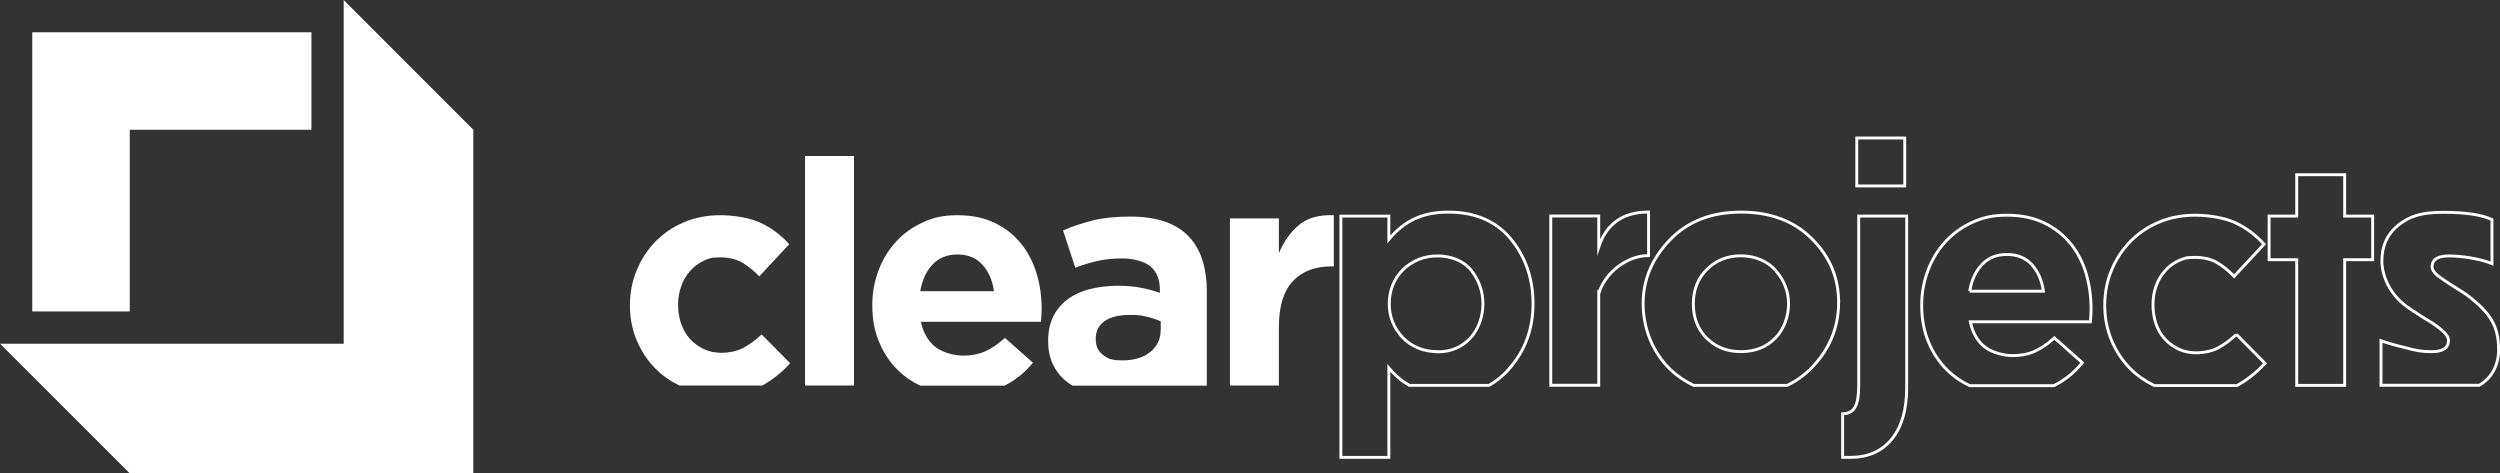
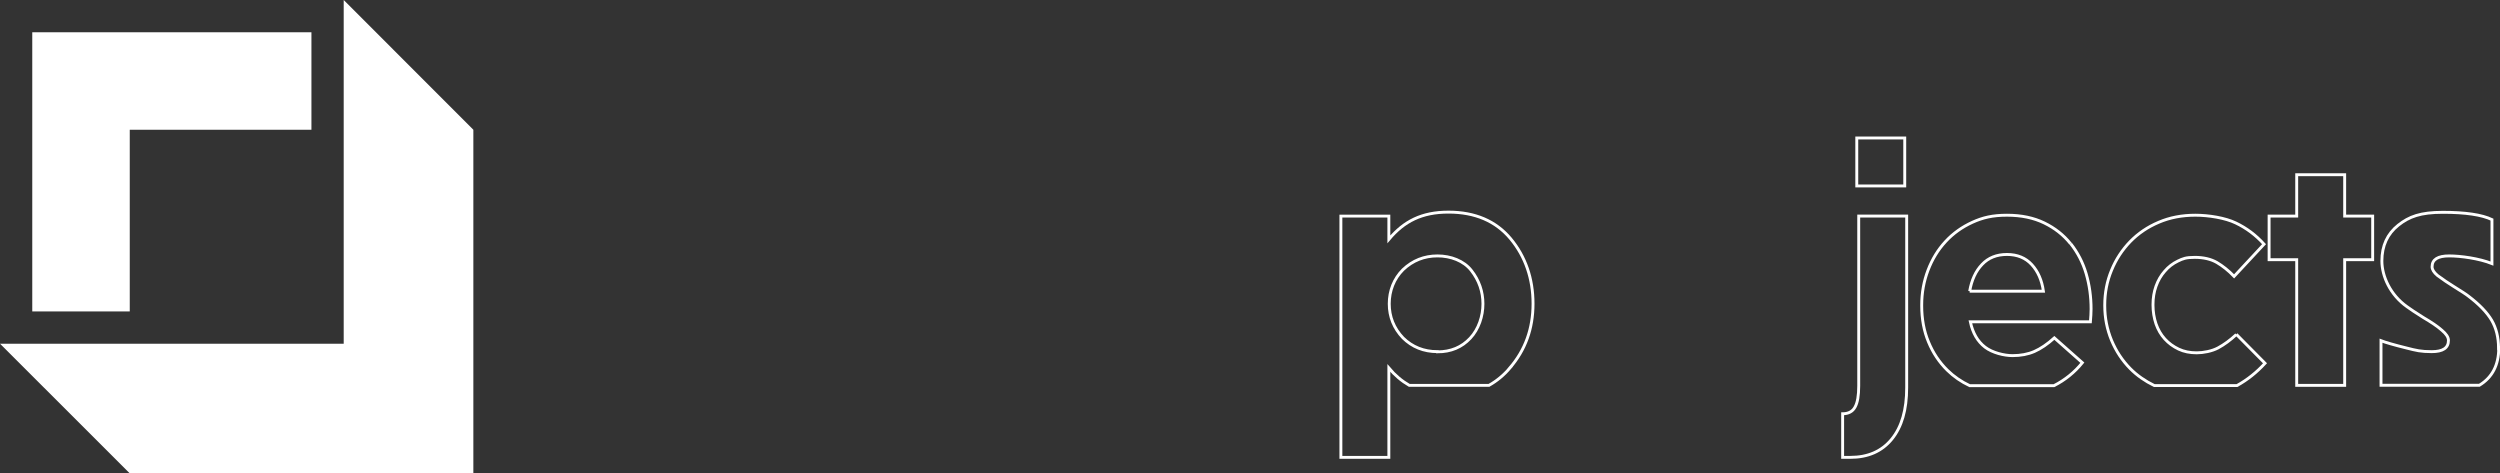
<svg xmlns="http://www.w3.org/2000/svg" id="Layer_1" version="1.1" viewBox="0 0 2580 488.5">
  <rect x="0" y="0" width="2580" height="488.5" fill="#333333" stroke="none" />
  <defs>
    <style> .st0 { fill: #fff; } .st1 { fill: none; stroke: #fff; stroke-miterlimit: 10; stroke-width: 3px; } </style>
  </defs>
  <g>
    <path class="st1" d="M1558.1,379.8c16-18.5,24-40.6,24-66.4s-7.8-48.6-23.2-67.1c-15.2-18.2-36.6-27.4-64.1-27.4s-45.8,9.4-61.5,28.1v-24h-49.5v249h49.5v-92.2c6.3,7.5,13.3,13.4,21.1,17.9h82.2c8-4.5,15.2-10.4,21.6-17.9h0ZM1483.5,362.9c-14.2,0-26.1-4.8-35.6-14.2-9.5-10-14.2-21.8-14.2-35.2s4.8-25.8,14.2-35.2c10-9.5,21.9-14.2,35.6-14.2s27.1,5,34.9,15c8,10.2,12,21.8,12,34.5s-4.4,26.1-13.1,35.4c-8.8,9.4-20,14.1-33.8,14.1h0Z" />
-     <path class="st1" d="M1650,302.5c3.8-11.2,10.6-20.5,20.4-27.8,9.9-7.2,20.2-10.9,30.9-10.9v-45c-26.2,0-43.4,12-51.4,36v-31.9h-49.5v174.7h49.5v-95.2h0Z" />
-     <path class="st1" d="M1897.5,313.4c.2-26.2-9-48.6-27.8-67.1-18.2-18.2-42.6-27.4-73.1-27.4s-55,9.6-73.5,28.9c-18.2,19-27.4,40.9-27.4,65.6s9.4,49.9,28.1,67.9c7.2,6.8,15.2,12.2,24,16.4h96.7c9-4.4,17.2-10.2,24.5-17.5,18.5-18.8,28-41,28.5-66.8h0ZM1832.2,348.7c-9,9.5-20.9,14.2-35.6,14.2s-26.1-4.8-35.6-14.2c-9-9.2-13.5-21-13.5-35.2s4.8-26.6,14.2-35.6c9.2-9.2,20.9-13.9,34.9-13.9s27.6,5.2,36.4,15.8c8.5,10,12.8,21.2,12.8,33.8s-4.5,25.8-13.5,35.2h0Z" />
    <path class="st1" d="M1918.2,398.2c0,10-1.2,17.3-3.8,21.9-2.5,4.6-6.8,6.9-12.8,6.9v45h7.9c18.2,0,32.5-6.2,42.8-18.8s15.4-30.2,15.4-53.2v-177h-49.5v175.1h0Z" />
    <polygon class="st1" points="2419.7 268 2448.6 268 2448.6 223 2419.7 223 2419.7 180.3 2370.2 180.3 2370.2 223 2341.7 223 2341.7 268 2370.2 268 2370.2 397.7 2419.7 397.7 2419.7 268" />
    <path class="st1" d="M2578.5,359.2c0-11-2.4-20.6-7.1-28.7-4.8-8.1-12.8-16.4-24-24.9-2.2-1.8-7.4-5.1-15.4-10.1-5.2-3.2-10.8-7-16.5-11.2-3.8-3.2-5.6-6.2-5.6-9,0-7.5,5.9-11.2,17.6-11.2s31,2.6,44.2,7.9v-45.4c-10.5-5-27.4-7.5-50.6-7.5s-34.9,4.4-46.1,13.3c-11.2,8.9-16.9,21.2-16.9,36.9s8.6,35,25.9,47.2c3,2.2,8.6,6,16.9,11.2,8.2,4.8,14.6,9.1,19.1,13.1,4.5,3.8,6.8,7.2,6.8,10.5,0,7.8-5.8,11.6-17.2,11.6s-16-1.2-26.2-3.8c-13-3.2-21.8-5.8-26.2-7.5v46h101.5c13.3-8.1,20-20.9,20-38.5h0Z" />
    <path class="st1" d="M2032.7,300.5c2-11.5,6.2-20.7,12.8-27.6,6.5-6.9,15.1-10.3,25.7-10.3s19.2,3.5,25.6,10.5c6.4,7,10.4,16.1,12,27.4h-76.1ZM2136.8,251.5c-7.2-9-16.2-16.1-27.1-21.4-10.9-5.3-23.7-8-38.5-8s-24.9,2.4-35.7,7.3c-10.7,4.9-20,11.5-27.7,19.9-7.8,8.4-13.8,18.3-18.1,29.6-4.3,11.3-6.5,23.2-6.5,35.9v.7c0,13.7,2.3,26.2,7,37.4,4.6,11.2,11.1,20.9,19.4,29.1,6.7,6.6,14.4,11.9,23.1,16h87c11.4-5.8,21.2-13.7,29.3-23.7l-28.9-25.6c-7.1,6.4-14,11.1-20.6,14-6.6,2.9-14.2,4.3-22.6,4.3s-20.8-2.9-28.4-8.8c-7.6-5.9-12.7-14.6-15.1-26.1h123.9c.2-2.4.4-4.8.5-7,.1-2.2.2-4.3.2-6.3,0-12.6-1.7-24.8-5.1-36.4-3.4-11.6-8.8-21.9-15.9-30.9M2307.9,345l29.6,29.9c-8.5,9.3-18.1,17-28.9,23h-85.4c-9.4-4.6-17.8-10.4-24.8-17.5-8.2-8.3-14.6-18-19.3-29.2-4.6-11.2-7-23.1-7-35.7v-.7c0-12.6,2.3-24.6,7-35.9,4.6-11.3,11.1-21.1,19.3-29.6,8.2-8.4,18-15.1,29.4-19.9,11.4-4.9,24-7.3,37.7-7.3s30.8,2.7,41.8,8c11.1,5.3,20.8,12.6,29.2,21.9l-30.9,33.2c-5.8-6-11.7-10.7-17.8-14.3-6.1-3.5-13.7-5.3-22.8-5.3s-12.2,1.3-17.4,3.8c-5.2,2.5-9.8,6-13.6,10.5-3.9,4.4-6.9,9.6-9,15.5-2.1,5.9-3.1,12.1-3.1,18.8v.7c0,6.9,1.1,13.3,3.1,19.3,2.1,6,5.1,11.2,9.1,15.6,4,4.4,8.8,7.9,14.3,10.5,5.5,2.6,11.7,3.8,18.6,3.8s15.8-1.7,22.1-5.1c6.3-3.4,12.6-8,18.8-13.8" />
  </g>
-   <path class="st0" d="M1340.6,232.1c8.8-7.3,20.8-10.6,35.9-10v52.8h-2.6c-16.8,0-30.1,5.1-39.7,15.3-9.6,10.2-14.4,26-14.4,47.5v60.2h-50.5v-172.5h50.5v35.9c5.1-12.2,12.1-21.9,20.9-29.2M830.8,161h50.5v236.9h-50.5v-236.9ZM785.9,345l29.6,29.9c-8.5,9.3-18.1,17-28.9,23h-85.4c-9.5-4.6-17.8-10.4-24.8-17.5-8.2-8.3-14.6-18-19.3-29.2-4.7-11.2-7-23.1-7-35.7v-.7c0-12.6,2.3-24.6,7-35.9,4.6-11.3,11.1-21.1,19.3-29.6,8.2-8.4,18-15.1,29.4-19.9,11.4-4.9,24-7.3,37.7-7.3s30.8,2.7,41.8,8c11.1,5.3,20.8,12.6,29.2,21.9l-30.9,33.2c-5.8-6-11.7-10.7-17.8-14.3-6.1-3.5-13.7-5.3-22.8-5.3s-12.2,1.3-17.4,3.8c-5.2,2.5-9.8,6-13.6,10.5-3.9,4.4-6.9,9.6-9,15.5-2.1,5.9-3.2,12.1-3.2,18.8v.7c0,6.9,1,13.3,3.2,19.3,2.1,6,5.2,11.2,9.1,15.6,4,4.4,8.8,7.9,14.3,10.5,5.5,2.6,11.7,3.8,18.6,3.8s15.8-1.7,22.1-5.1c6.3-3.4,12.6-8,18.8-13.8M1197.8,340.7c0,9.3-3.6,16.8-10.8,22.6-7.2,5.8-16.8,8.6-28.7,8.6s-14.8-1.9-19.9-5.6c-5.1-3.8-7.6-9.1-7.6-16v-.7c0-8,3.1-14.1,9.3-18.3,6.2-4.2,14.7-6.3,25.6-6.3s12,.6,17.4,1.8c5.4,1.2,10.3,2.8,14.8,4.8v9h0ZM1226.3,243.4c-6.4-6.4-14.6-11.4-24.4-14.8-9.8-3.4-21.8-5.1-35.7-5.1s-27.9,1.3-38.5,4c-10.6,2.7-20.8,6.1-30.6,10.3l12.6,38.5c8.2-3.1,16-5.5,23.4-7.1,7.4-1.7,16-2.5,25.7-2.5s22.1,2.8,28.6,8.3c6.4,5.5,9.6,13.6,9.6,24.2v3c-6.4-2.2-13-4-19.8-5.3-6.8-1.3-14.7-2-23.7-2s-20.3,1.2-29.1,3.5c-8.8,2.3-16.3,5.8-22.6,10.5-6.3,4.6-11.2,10.5-14.8,17.6-3.5,7.1-5.3,15.5-5.3,25.2v.7c0,8.9,1.6,16.7,4.8,23.4,3.2,6.8,7.6,12.5,13.1,17.1,2.3,1.9,4.7,3.6,7.3,5.1h138.5v-97.8c0-12-1.6-22.8-4.7-32.4-3.1-9.6-8-17.8-14.6-24.4M949.7,300.5c2-11.5,6.2-20.7,12.8-27.6,6.5-6.9,15.1-10.3,25.7-10.3s19.2,3.5,25.6,10.5c6.4,7,10.4,16.1,12,27.4h-76.1ZM1053.8,251.5c-7.2-9-16.2-16.1-27.1-21.4-10.8-5.3-23.7-8-38.5-8s-25,2.4-35.7,7.3c-10.7,4.9-20,11.5-27.7,19.9-7.8,8.4-13.8,18.3-18.1,29.6-4.3,11.3-6.5,23.2-6.5,35.9v.7c0,13.7,2.3,26.2,7,37.4,4.6,11.2,11.1,20.9,19.4,29.1,6.7,6.6,14.4,11.9,23.1,16h87c11.4-5.8,21.2-13.7,29.3-23.7l-28.9-25.6c-7.1,6.4-14,11.1-20.6,14-6.6,2.9-14.2,4.3-22.6,4.3s-20.8-2.9-28.4-8.8c-7.6-5.9-12.7-14.6-15.1-26.1h123.9c.2-2.4.4-4.8.5-7,.1-2.2.2-4.3.2-6.3,0-12.6-1.7-24.8-5.2-36.4-3.4-11.6-8.8-21.9-15.9-30.9" />
  <rect class="st1" x="1916.2" y="142.4" width="49.5" height="49.5" />
  <polygon class="st0" points="133.9 133.9 321.4 133.9 321.4 33.3 33.3 33.3 33.3 321.4 133.9 321.4 133.9 133.9" />
  <polygon class="st0" points="354.7 354.7 0 354.7 133.9 488.5 488.5 488.5 488.5 133.9 354.7 0 354.7 354.7" />
</svg>